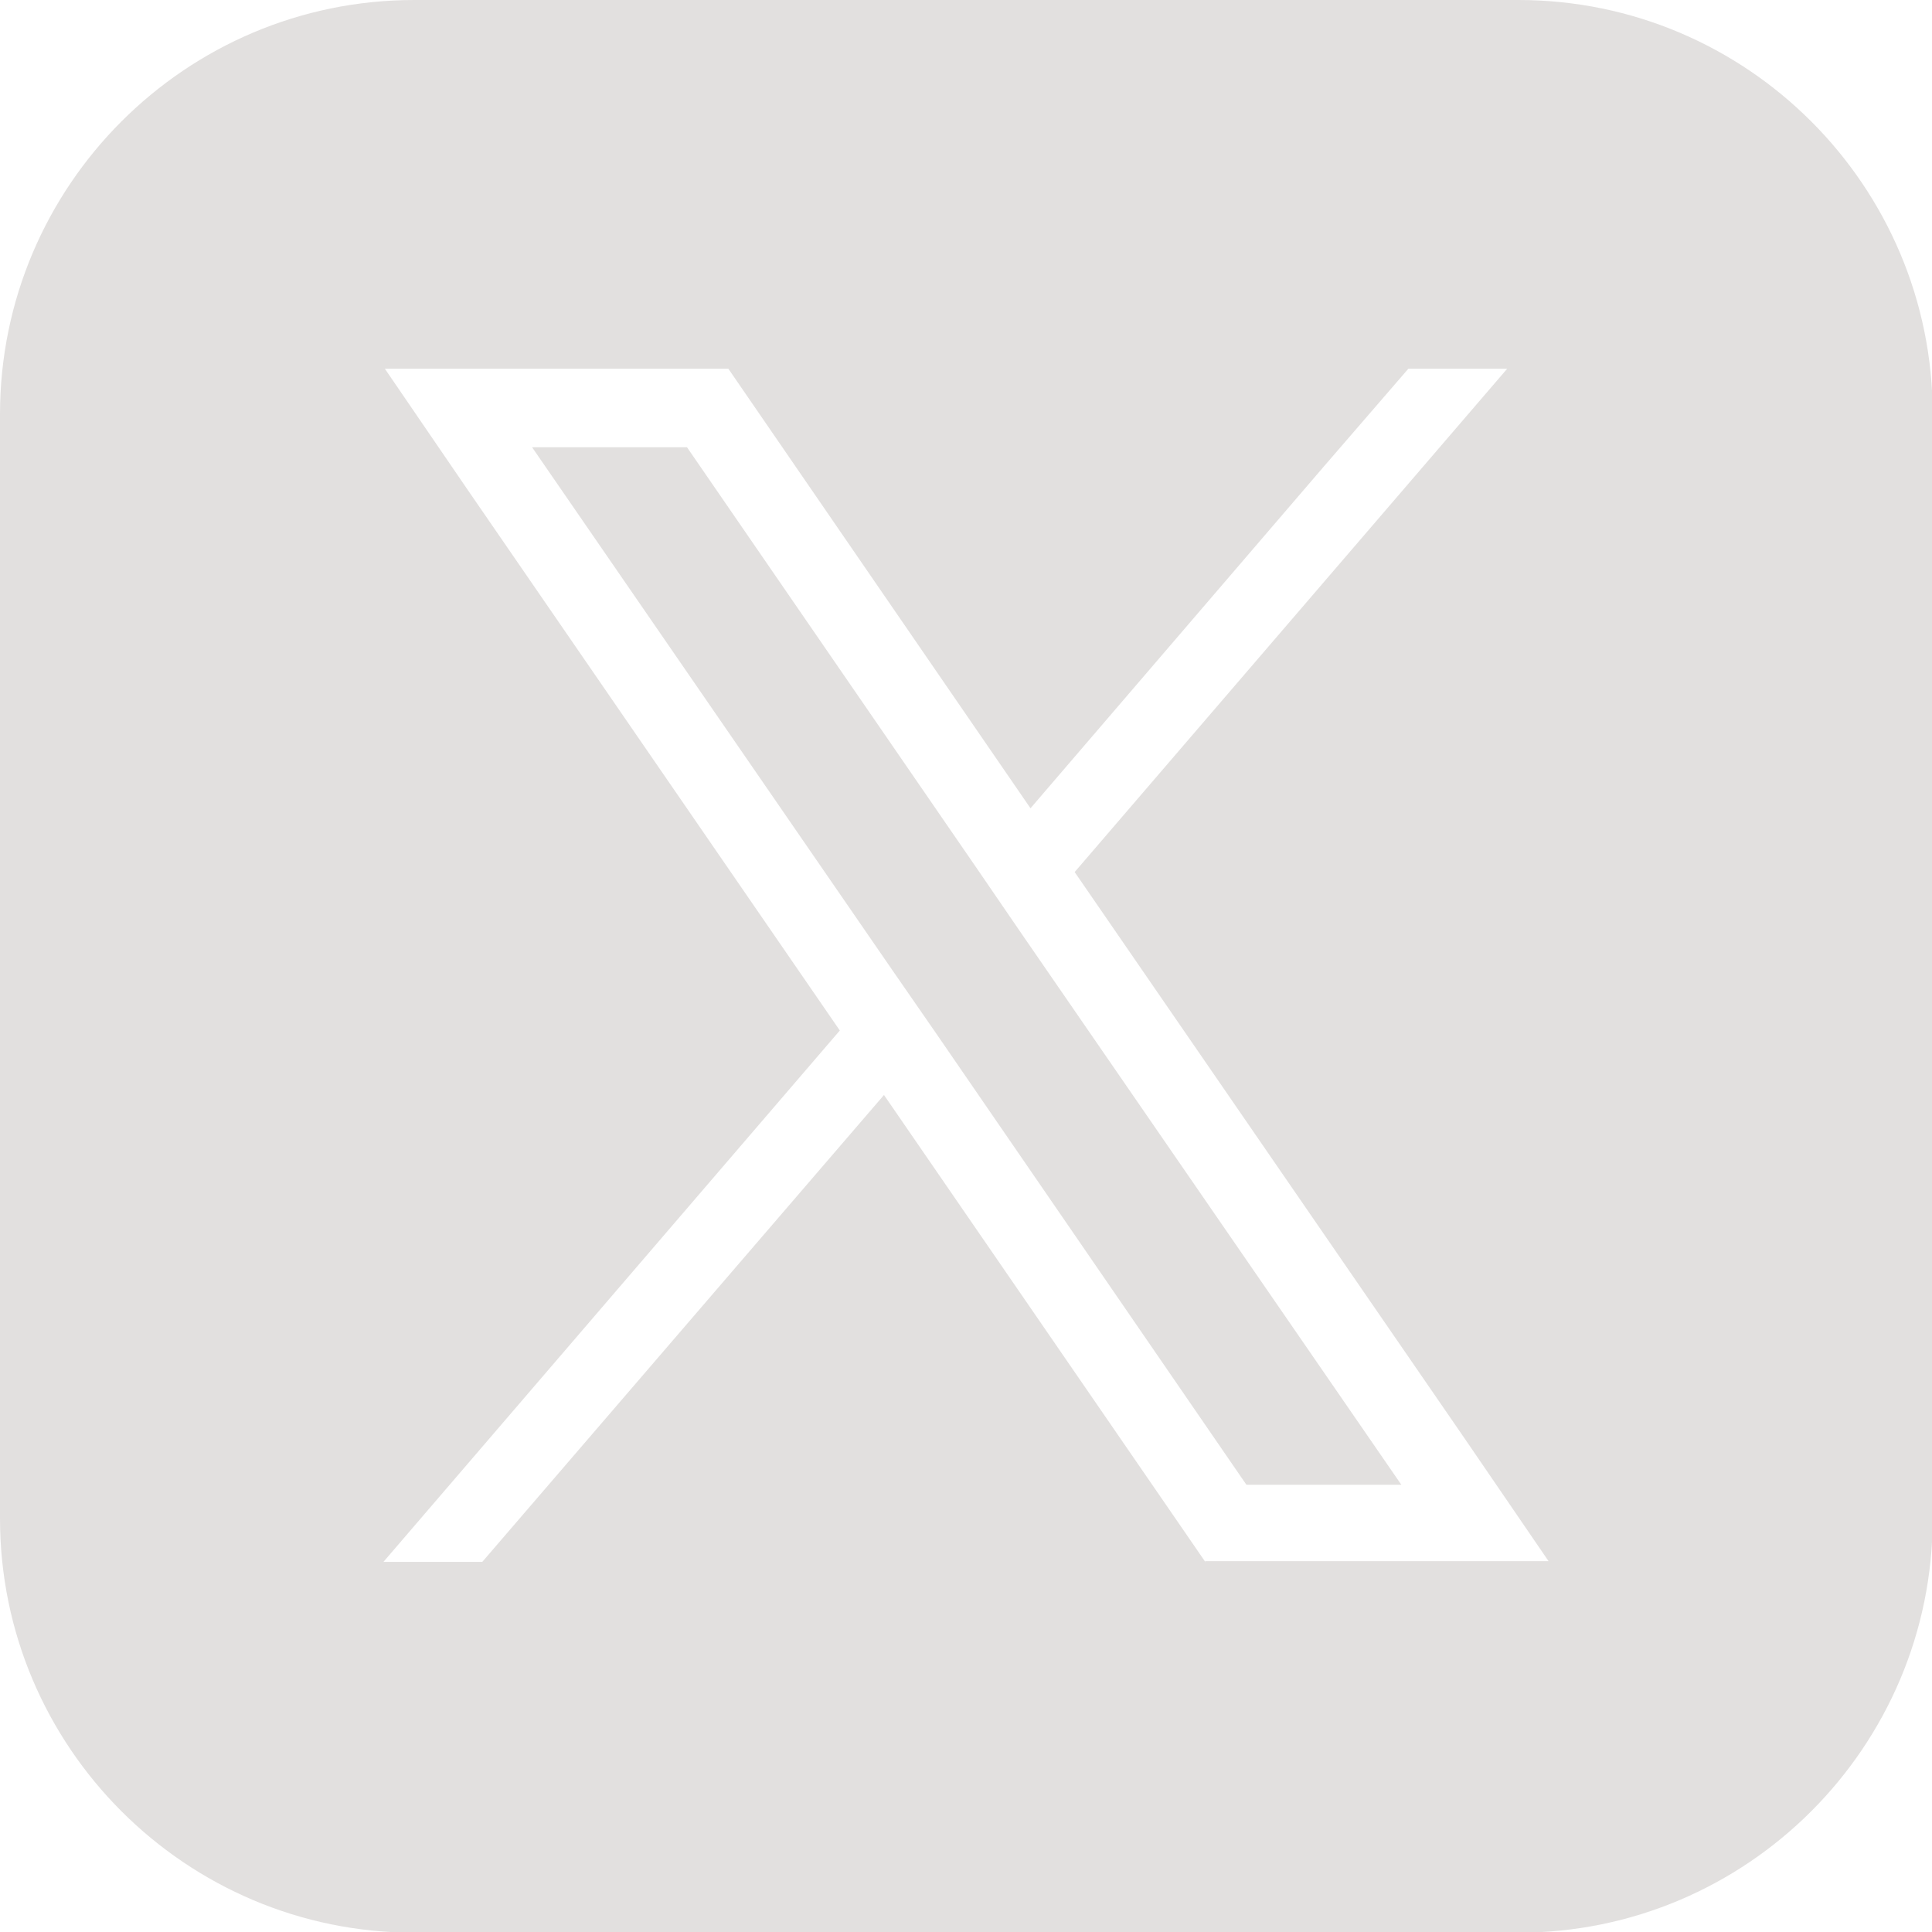
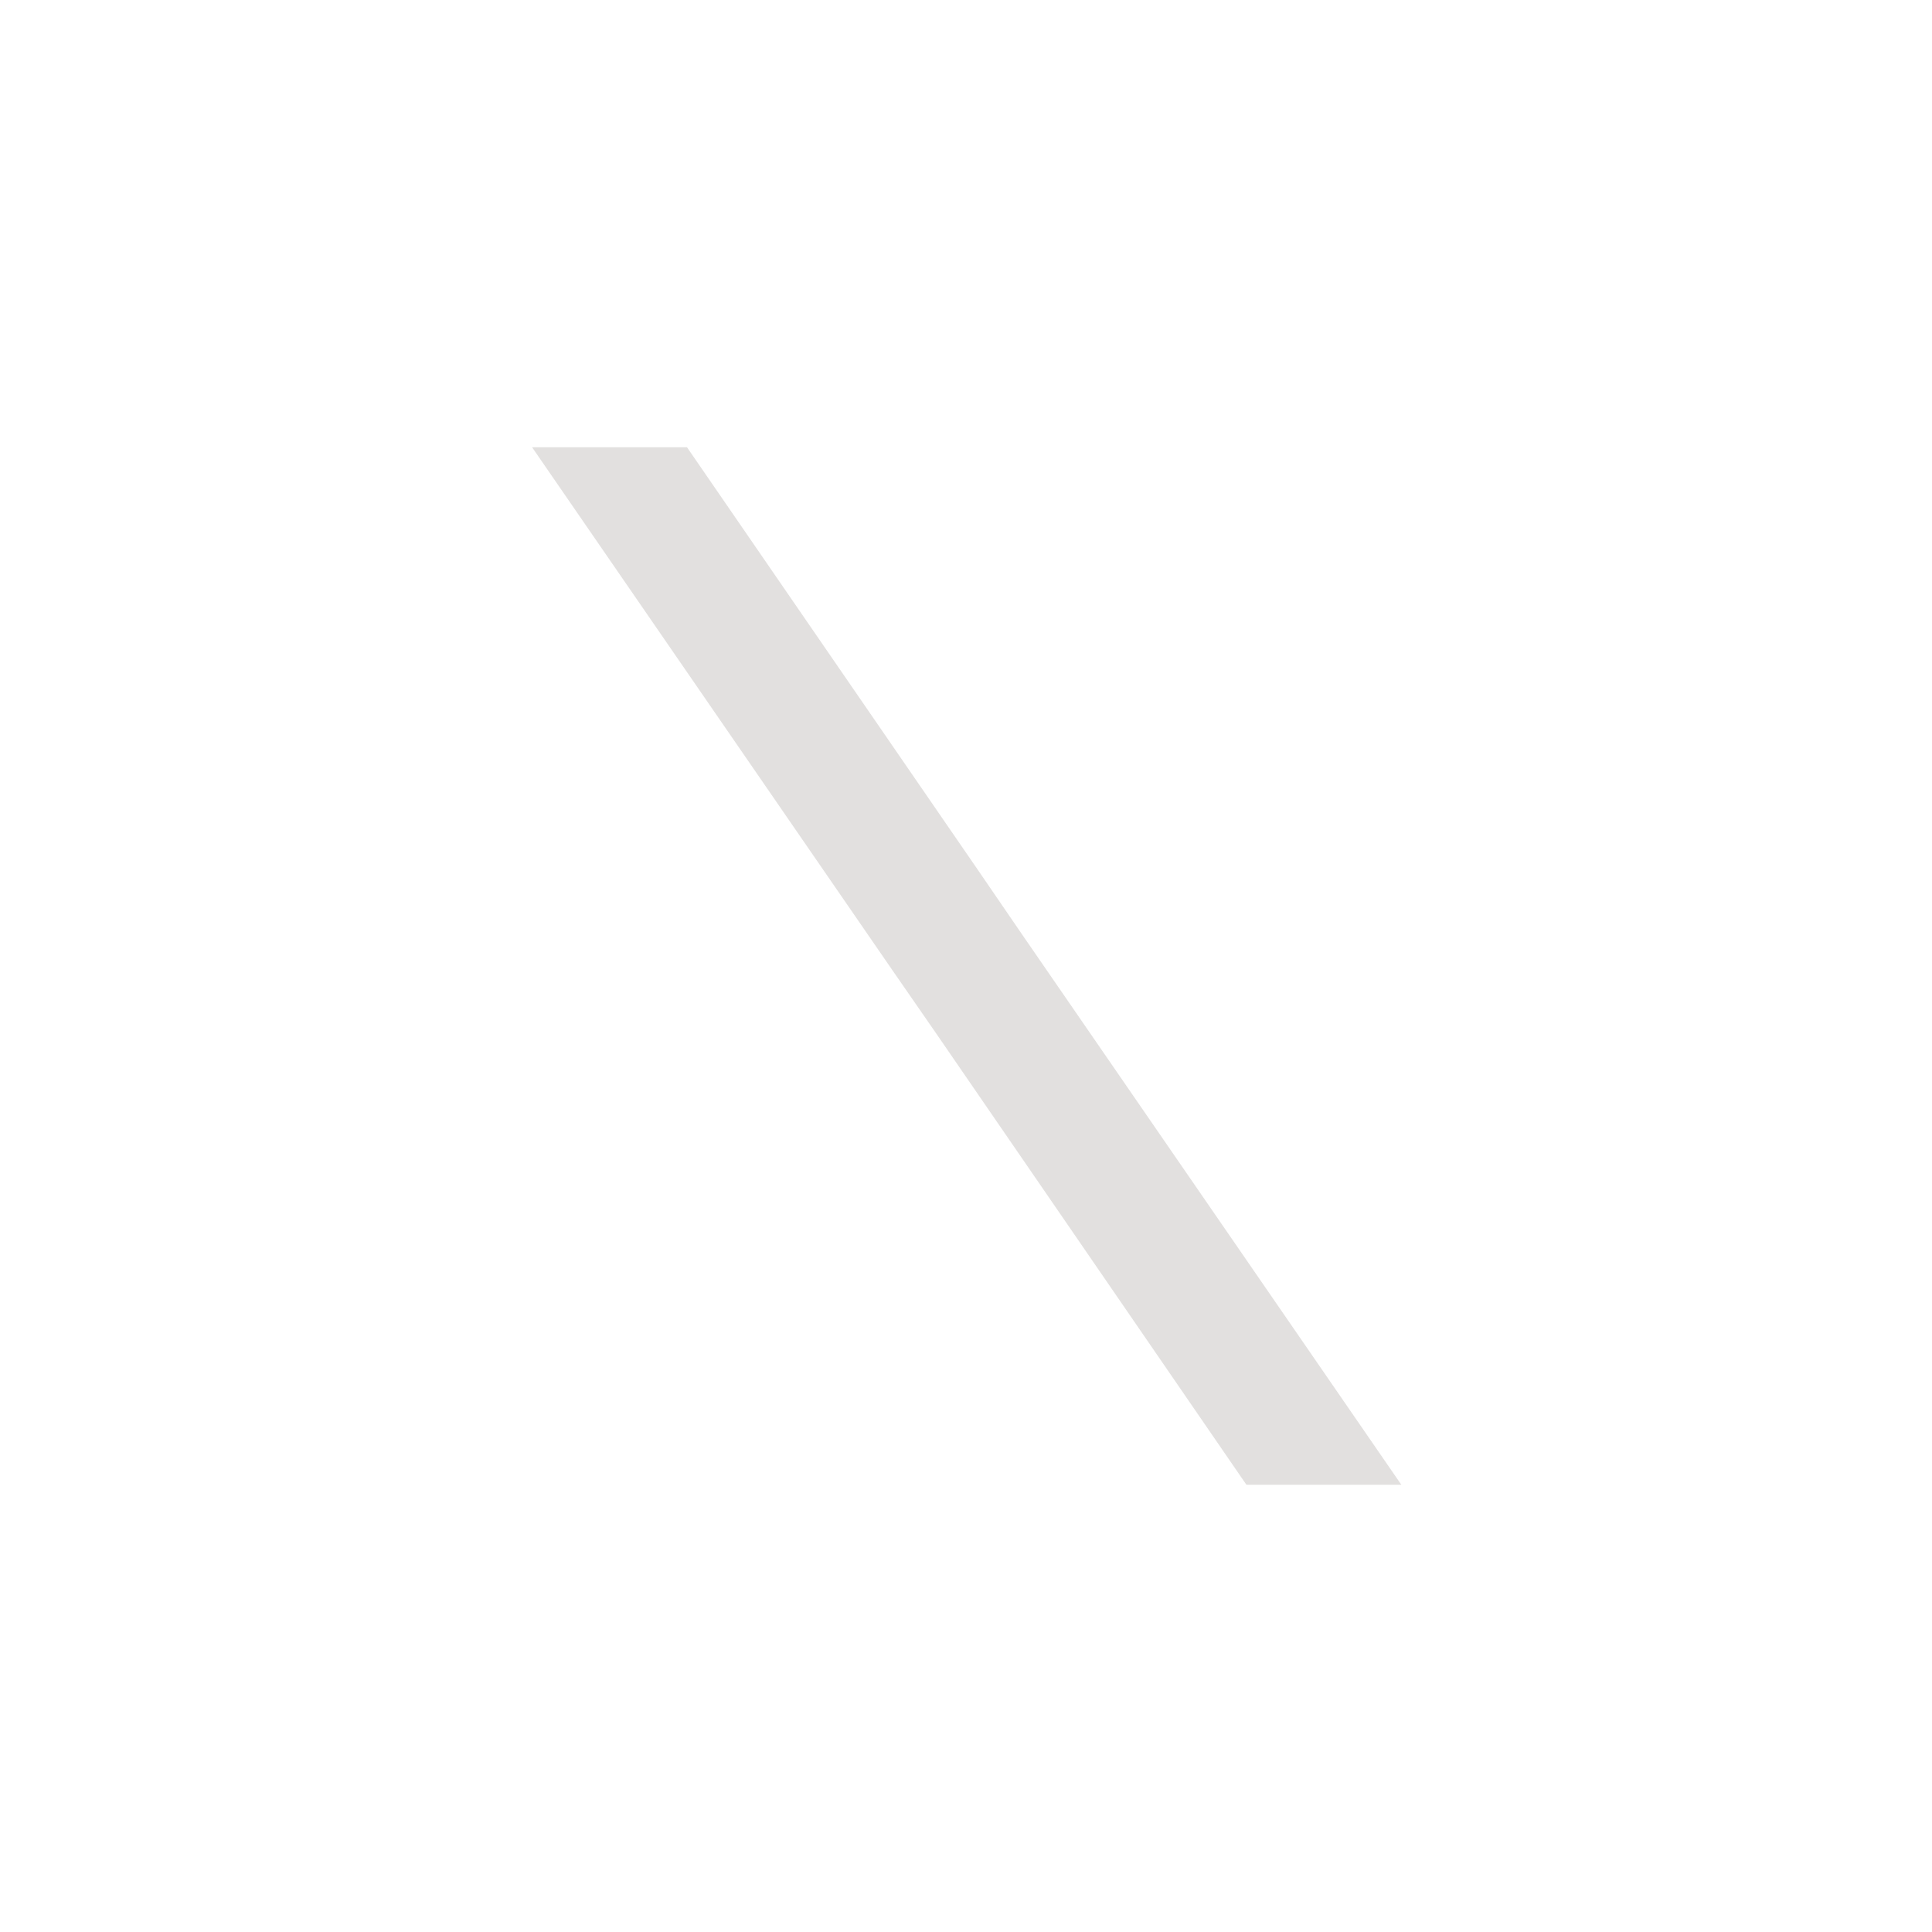
<svg xmlns="http://www.w3.org/2000/svg" id="Layer_2" data-name="Layer 2" viewBox="0 0 27.56 27.56">
  <defs>
    <style>
      .cls-1 {
        fill: #e2e0df;
      }
    </style>
  </defs>
  <g id="Layer_1-2" data-name="Layer 1">
    <g>
      <polygon class="cls-1" points="13.95 12.41 9.8 6.38 7.59 6.38 12.73 13.84 13.36 14.75 17.78 21.18 19.99 21.18 14.58 13.33 13.95 12.41" />
-       <path class="cls-1" d="M21.66,0H5.91C2.65,0,0,2.65,0,5.91v15.75c0,3.26,2.65,5.91,5.91,5.91h15.75c3.26,0,5.91-2.65,5.91-5.91V5.91c0-3.26-2.65-5.91-5.91-5.91ZM17.2,22.29l-.33-.48-4.26-6.19-5.73,6.66h-1.41l6.51-7.58-5.3-7.7-1.19-1.74h4.9l.33.48,3.98,5.79,4.18-4.87,1.21-1.4h1.41l-6.17,7.18,5.57,8.09,1.19,1.74h-4.9Z" />
    </g>
  </g>
</svg>